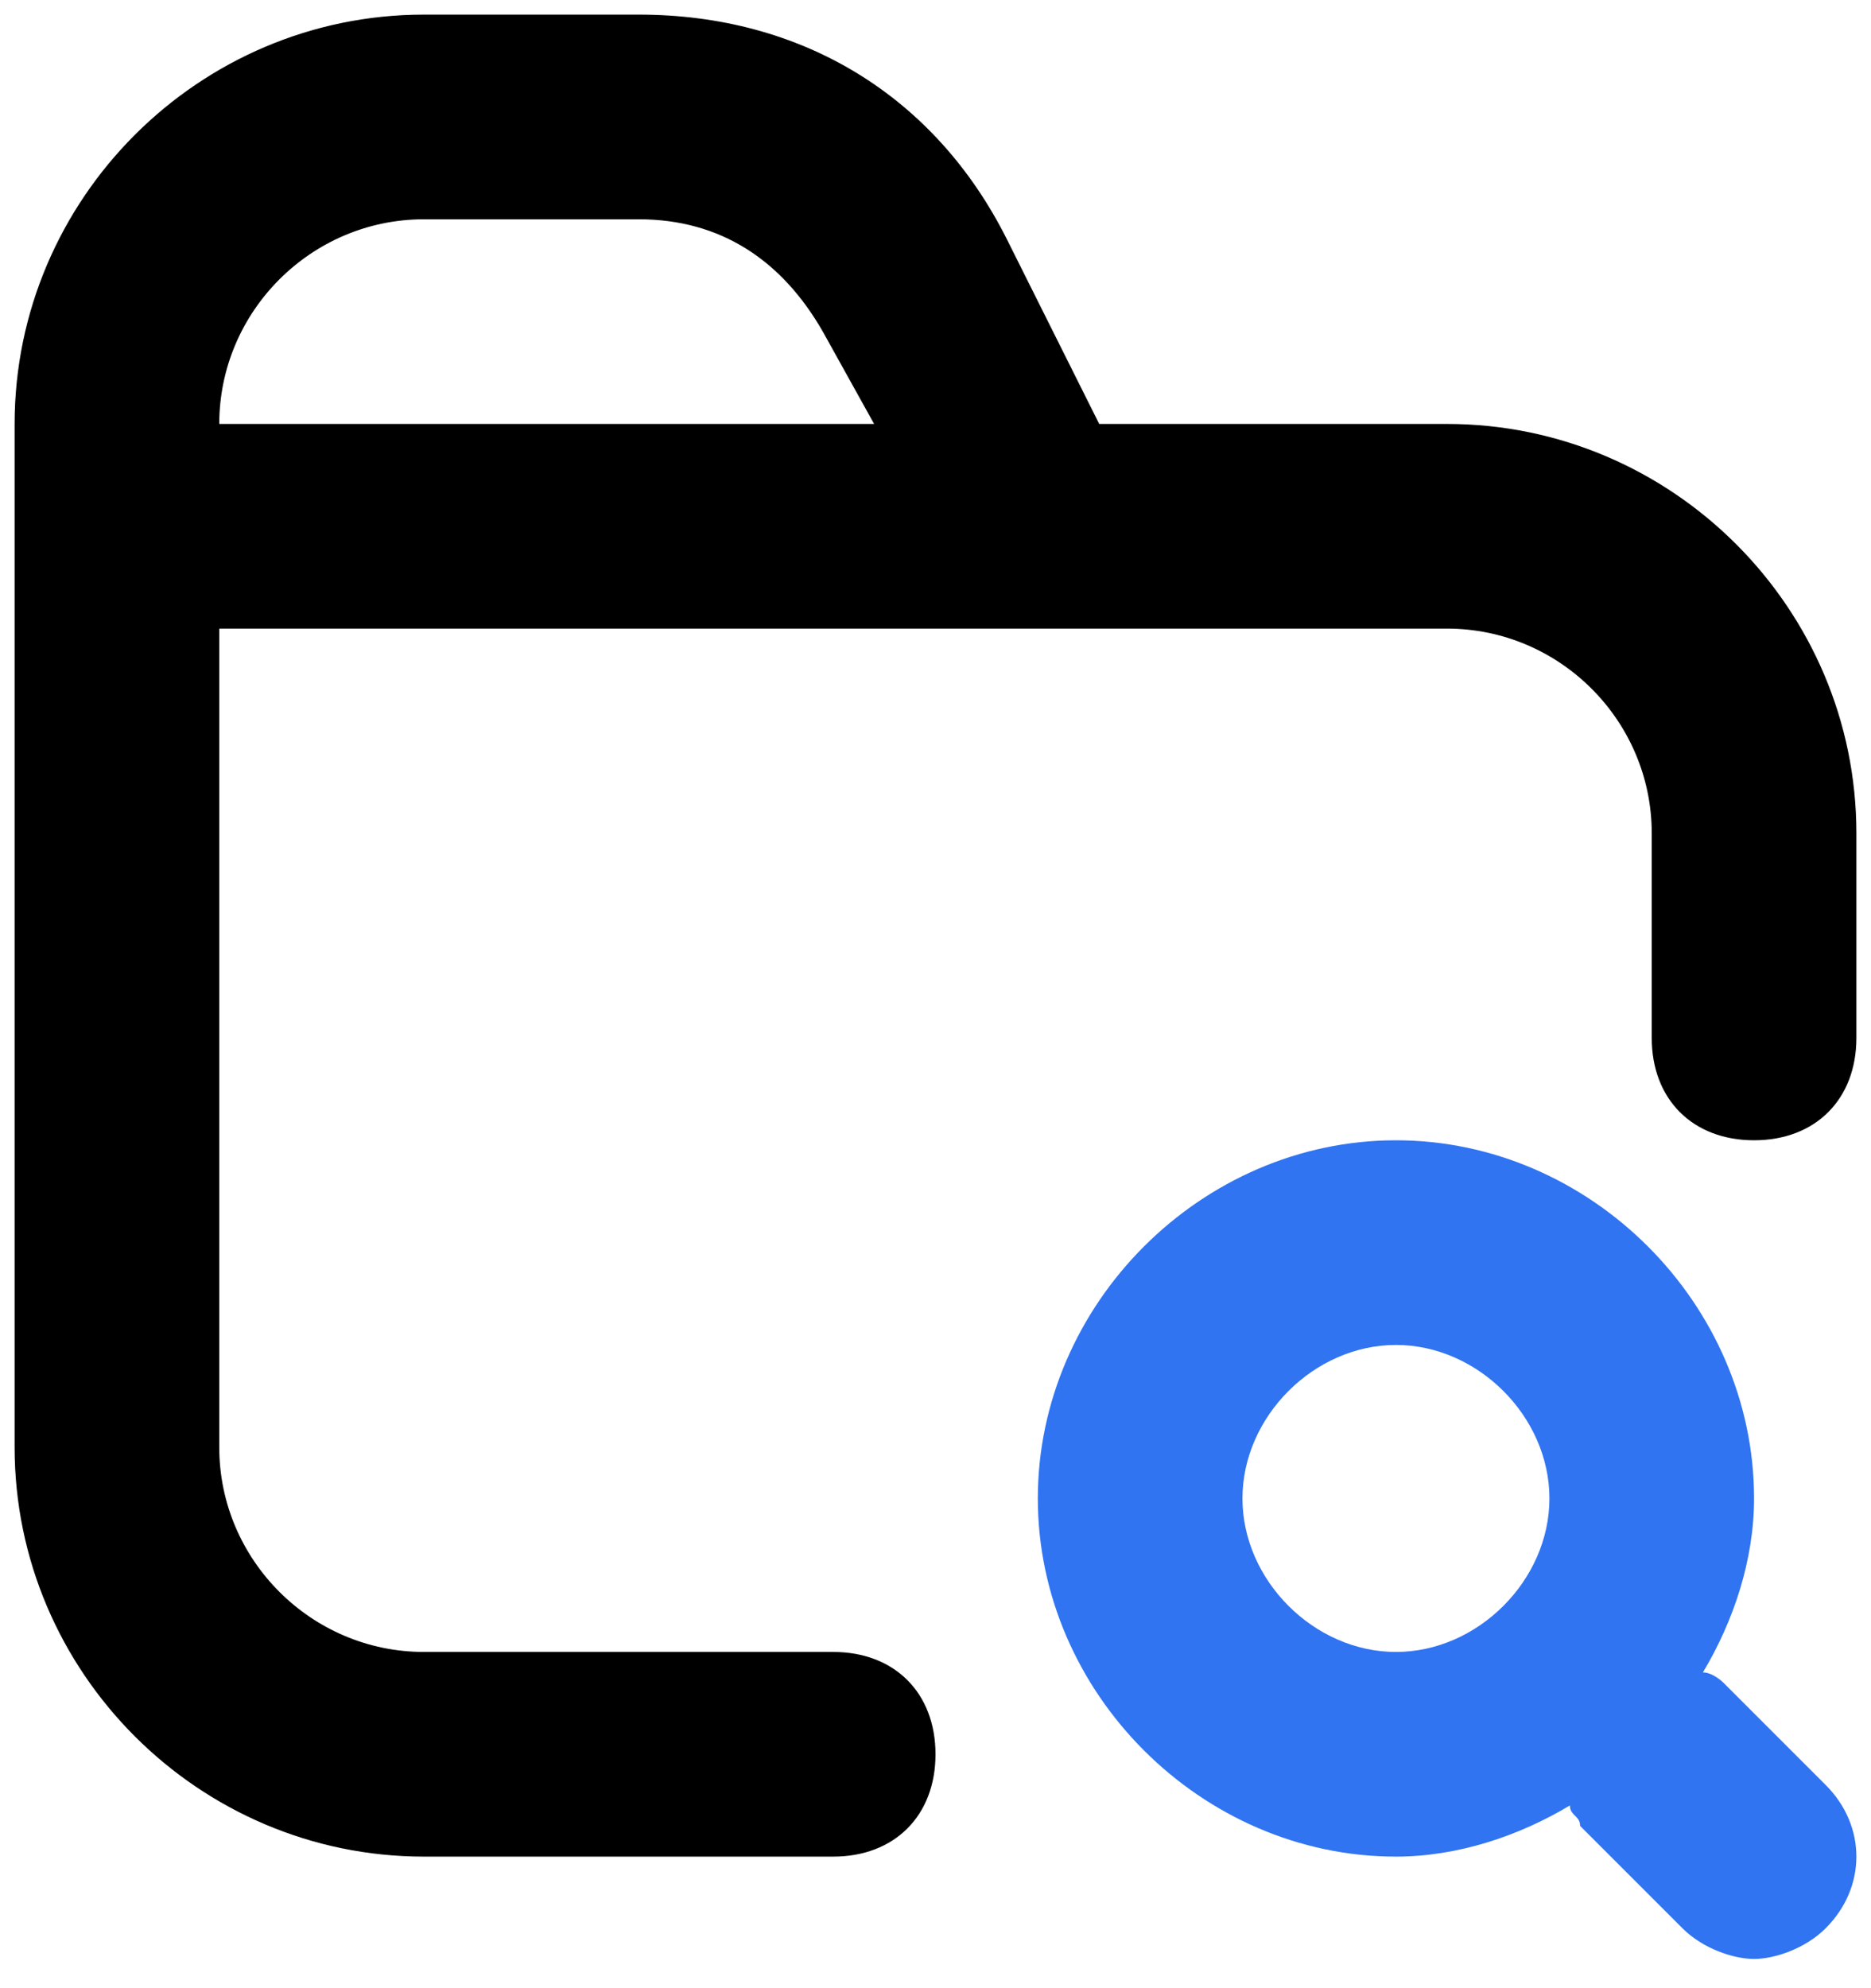
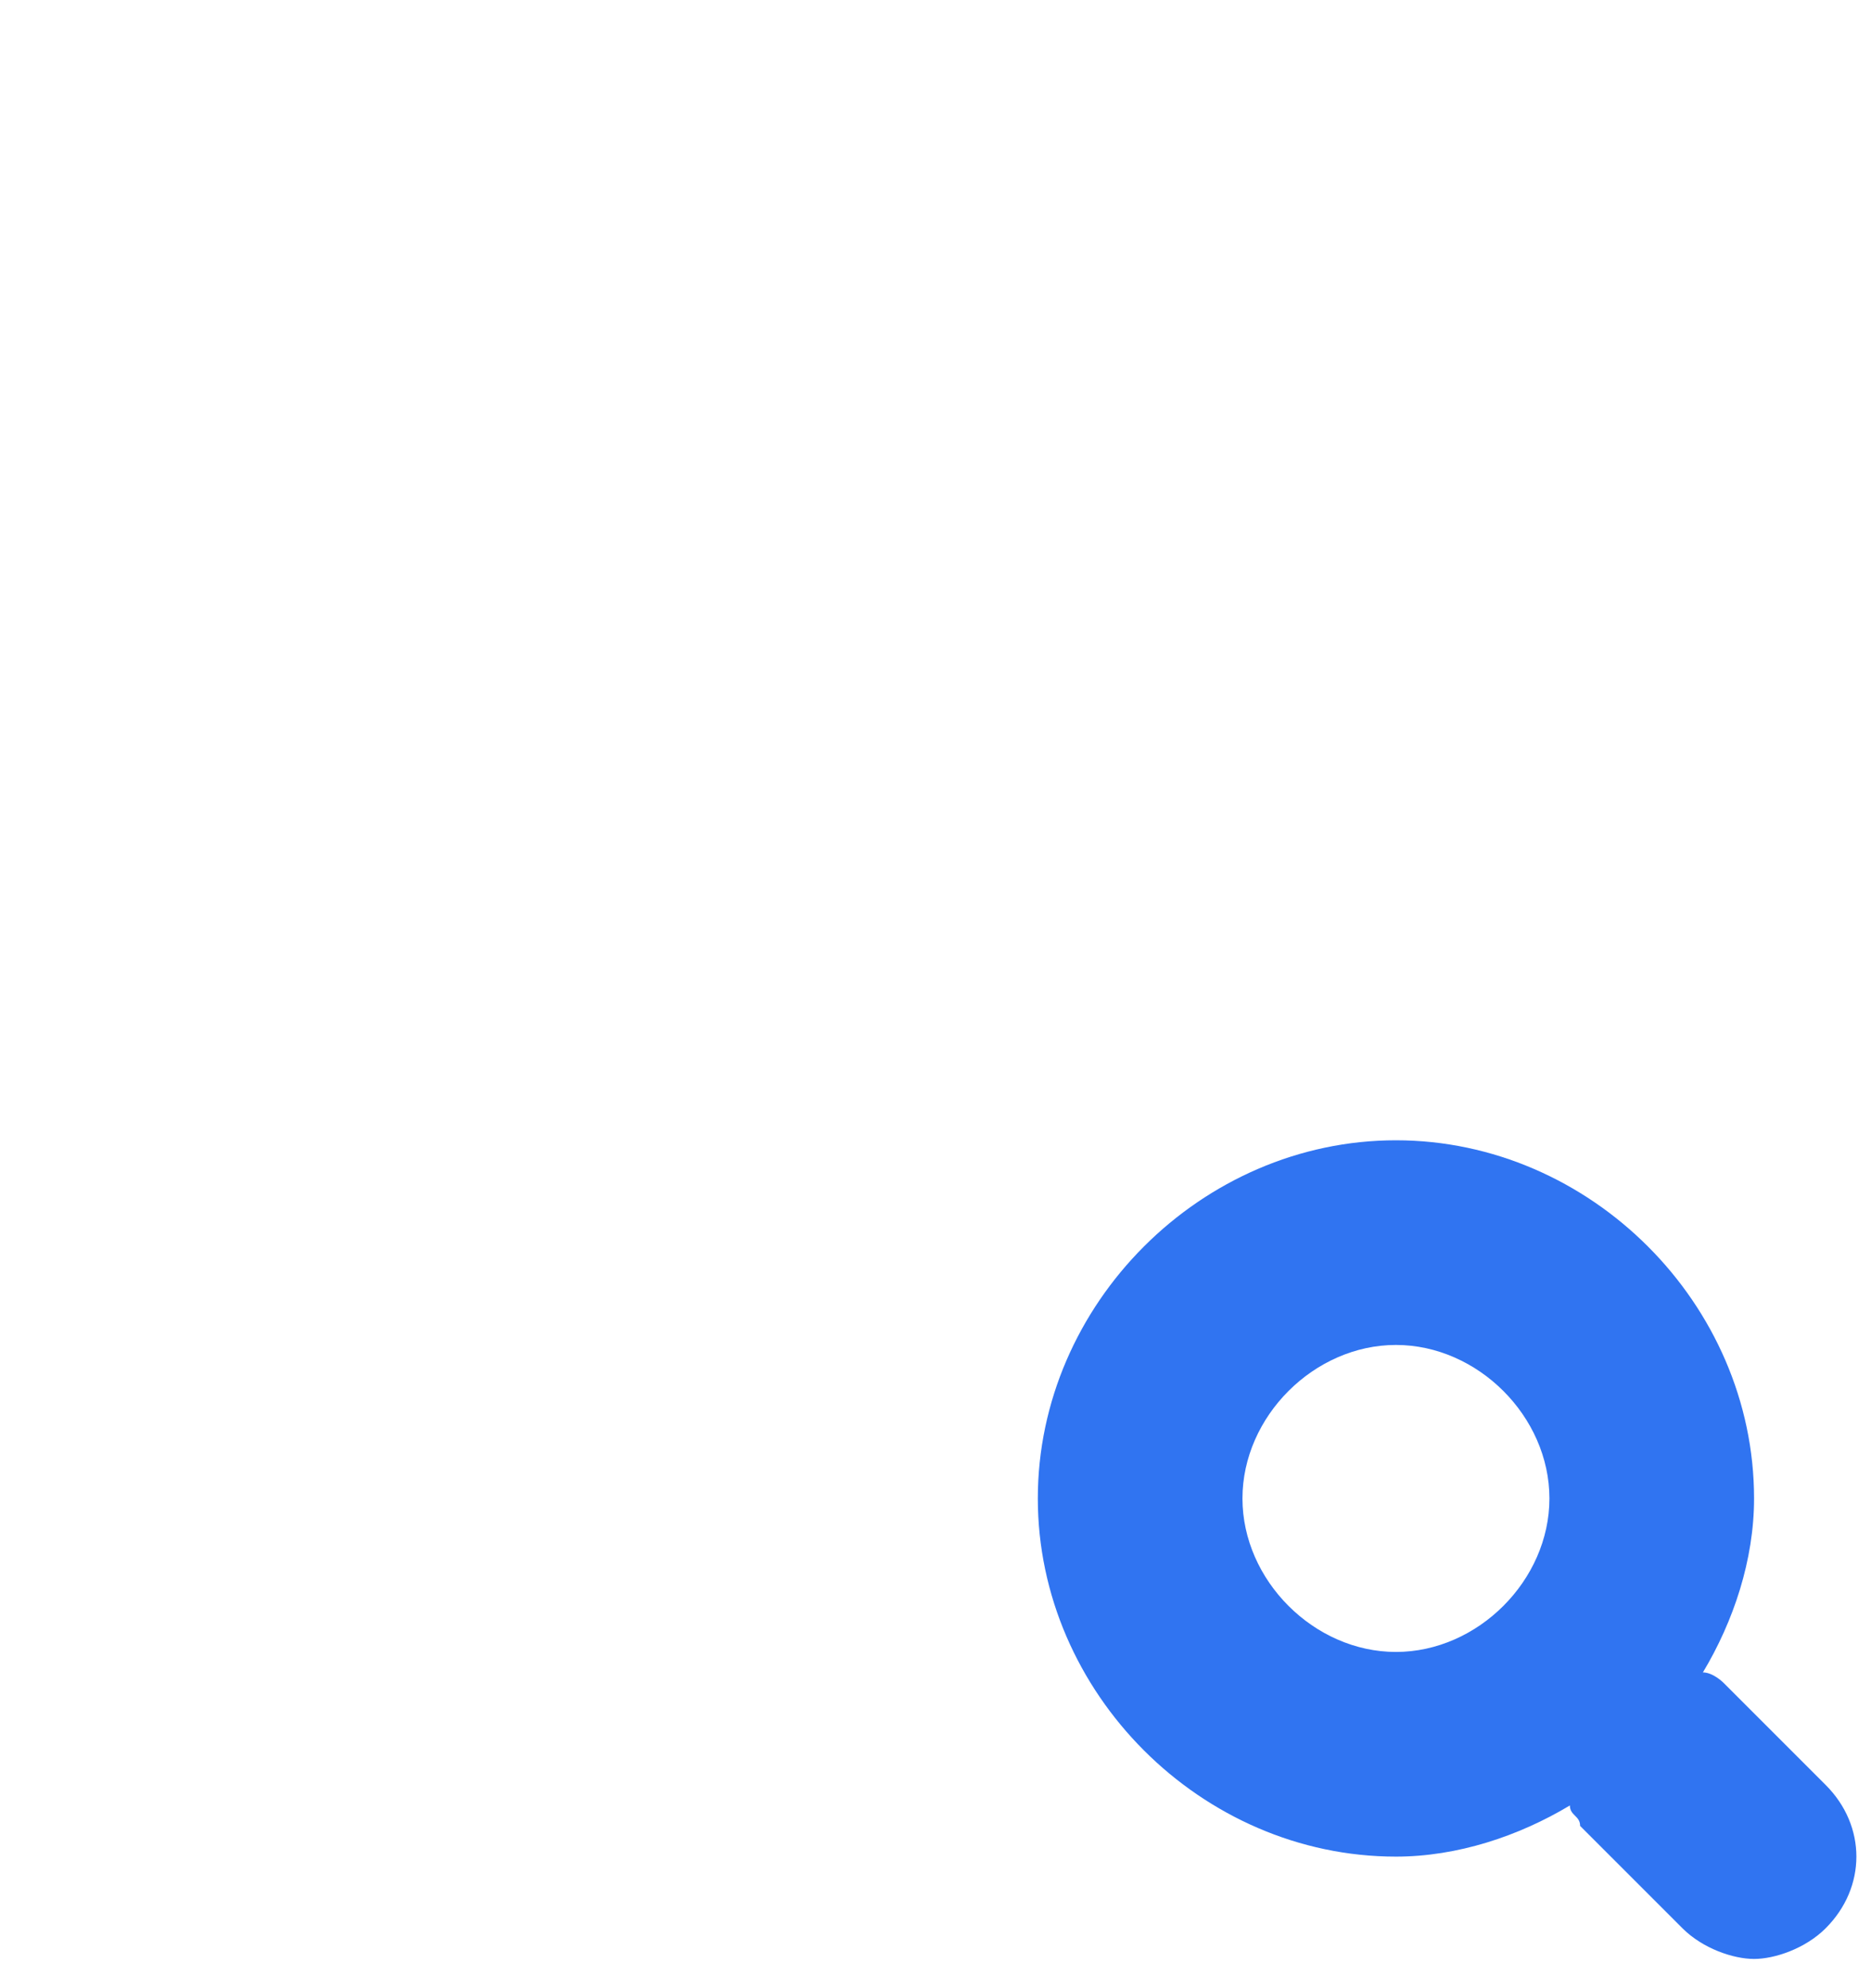
<svg xmlns="http://www.w3.org/2000/svg" width="32" height="34" viewBox="0 0 32 34" fill="none">
  <path d="M29.475 28.775C29.475 28.775 29.3 28.6 29.125 28.6C29.65 27.725 30 26.675 30 25.625C30 22.3 27.2 19.5 23.875 19.5C20.55 19.5 17.75 22.3 17.75 25.625C17.75 28.95 20.55 31.75 23.875 31.75C24.925 31.75 25.975 31.4 26.85 30.875C26.85 31.05 27.025 31.05 27.025 31.225L28.775 32.975C29.125 33.325 29.65 33.5 30 33.5C30.35 33.5 30.875 33.325 31.225 32.975C31.925 32.275 31.925 31.225 31.225 30.525L29.475 28.775ZM23.875 28.25C22.475 28.25 21.25 27.025 21.25 25.625C21.25 24.225 22.475 23 23.875 23C25.275 23 26.5 24.225 26.5 25.625C26.5 27.025 25.275 28.25 23.875 28.25Z" fill="#3074F1" />
-   <path d="M24.75 7.25H18.8L17.225 4.1C16 1.65 13.725 0.25 10.925 0.25H7.25C3.4 0.25 0.25 3.4 0.25 7.25V9V24.75C0.25 28.6 3.4 31.75 7.25 31.75H14.25C15.3 31.75 16 31.05 16 30C16 28.95 15.3 28.25 14.25 28.25H7.25C5.325 28.25 3.75 26.675 3.75 24.75V10.75H17.75H24.75C26.675 10.75 28.25 12.325 28.25 14.25V17.75C28.25 18.8 28.95 19.5 30 19.5C31.05 19.5 31.75 18.8 31.75 17.75V14.25C31.75 10.4 28.6 7.25 24.75 7.25ZM3.75 7.25C3.75 5.325 5.325 3.75 7.25 3.75H10.925C12.325 3.75 13.375 4.45 14.075 5.675L14.95 7.25H3.75Z" fill="black" />
</svg>